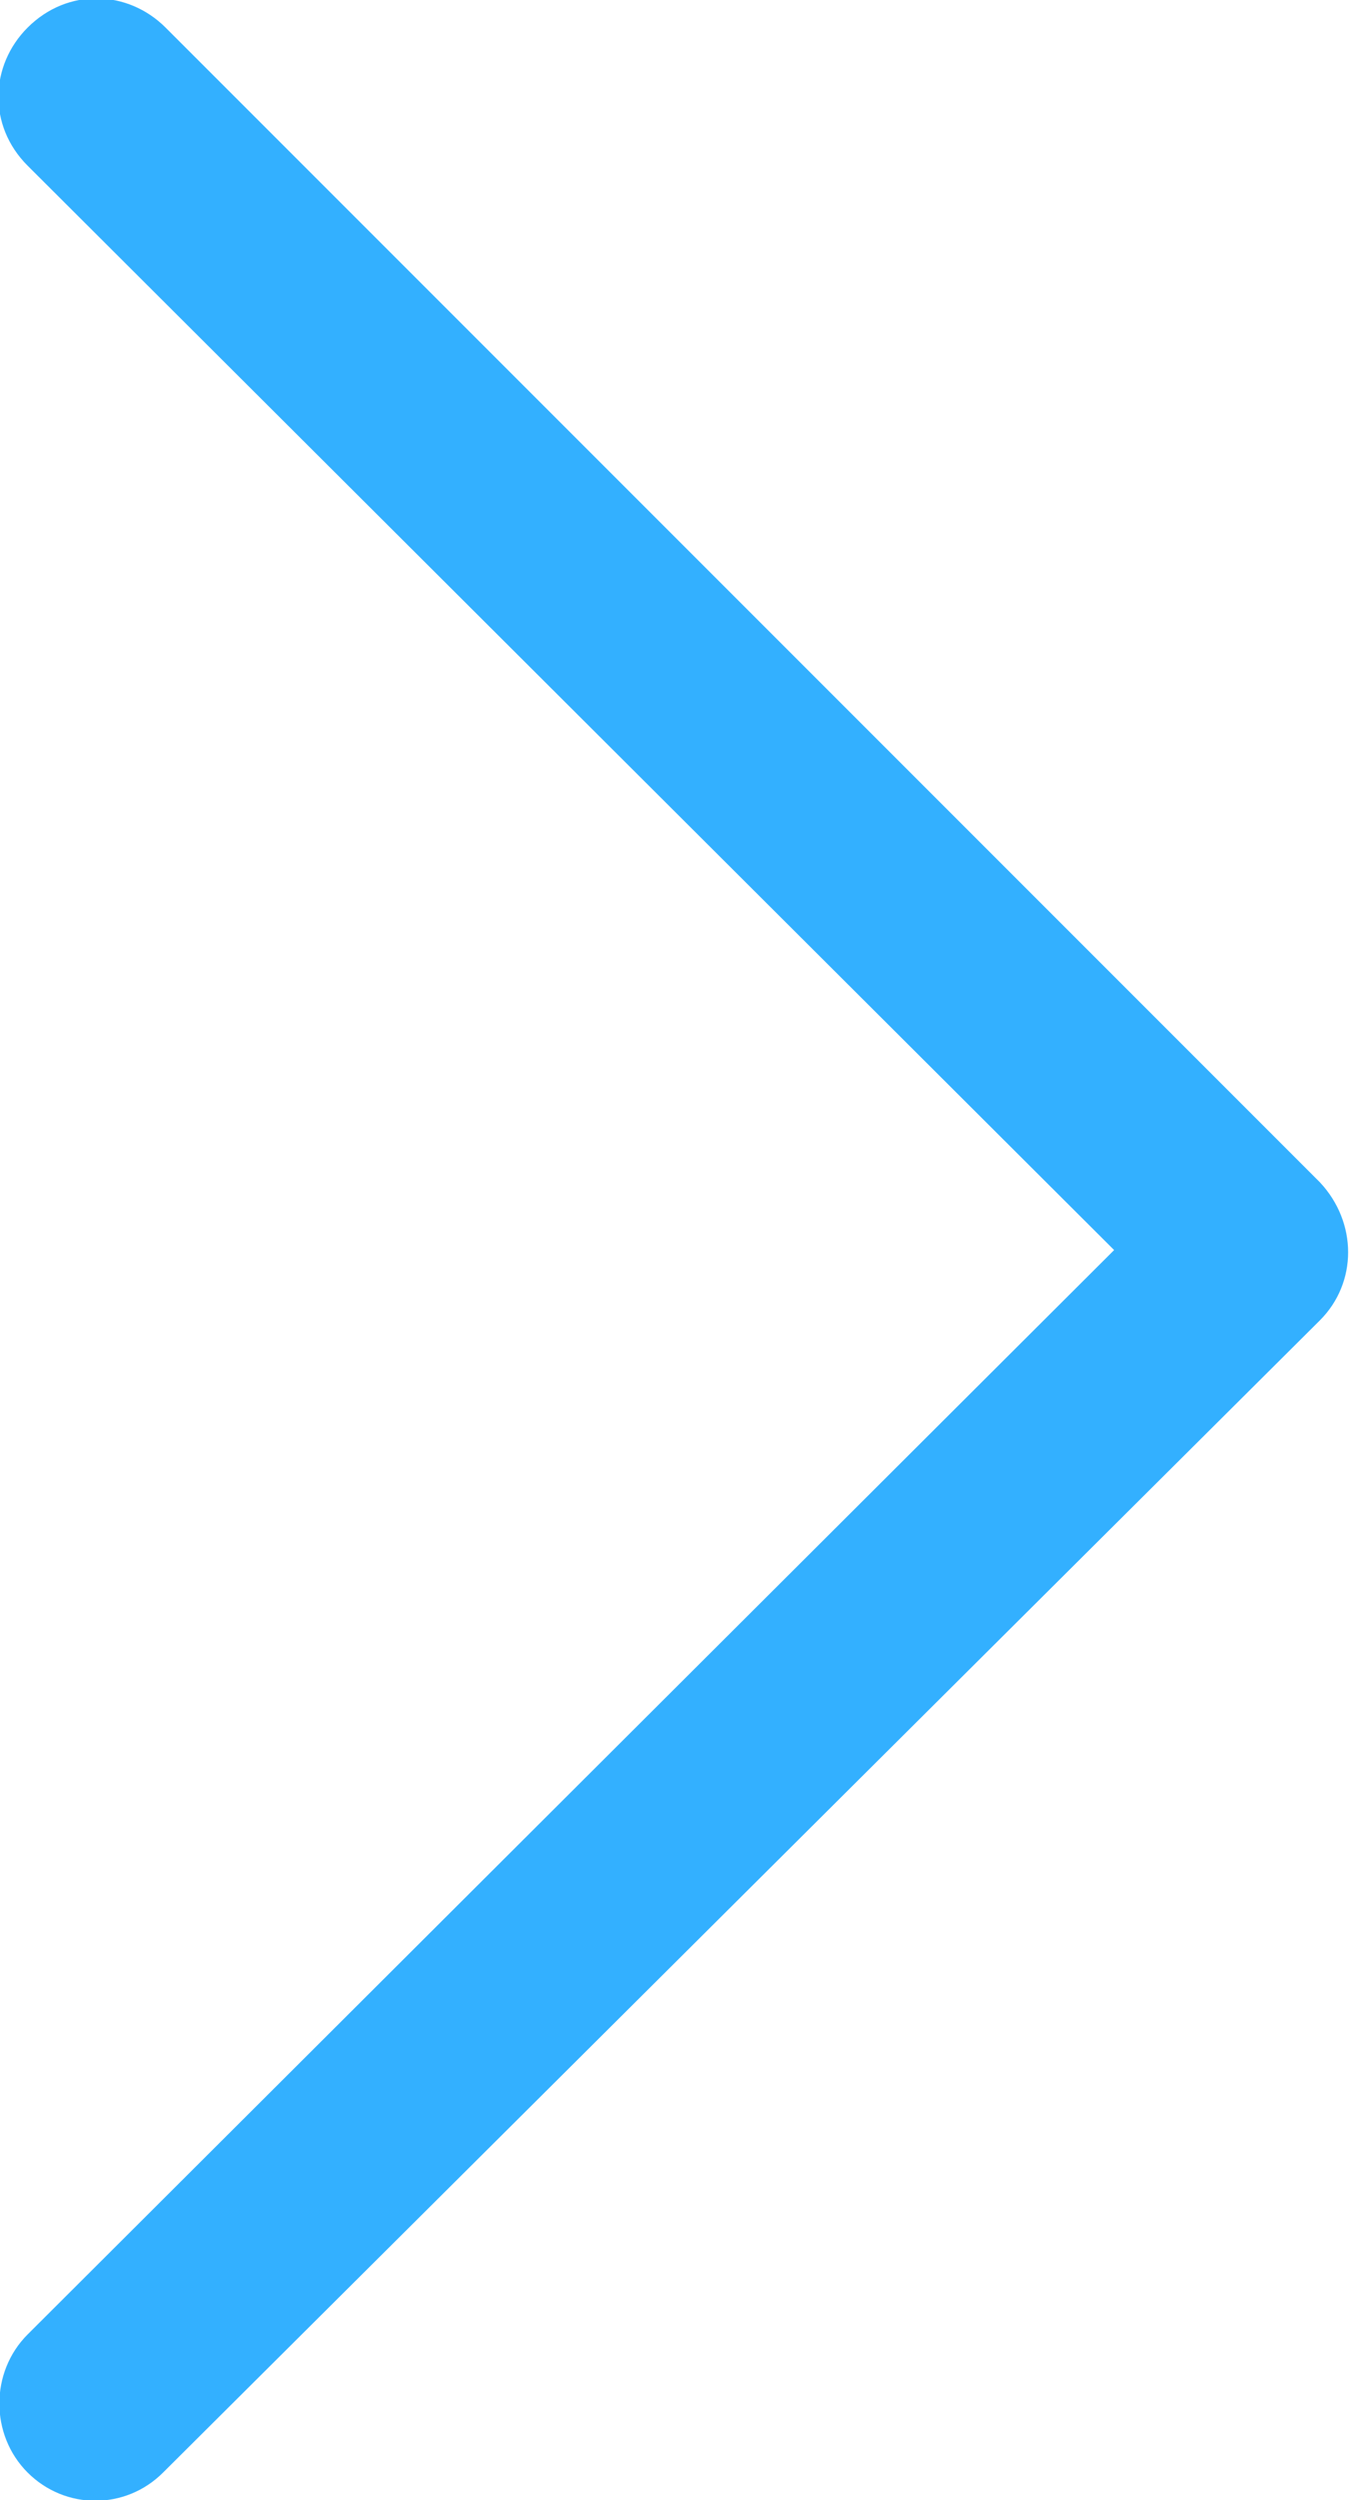
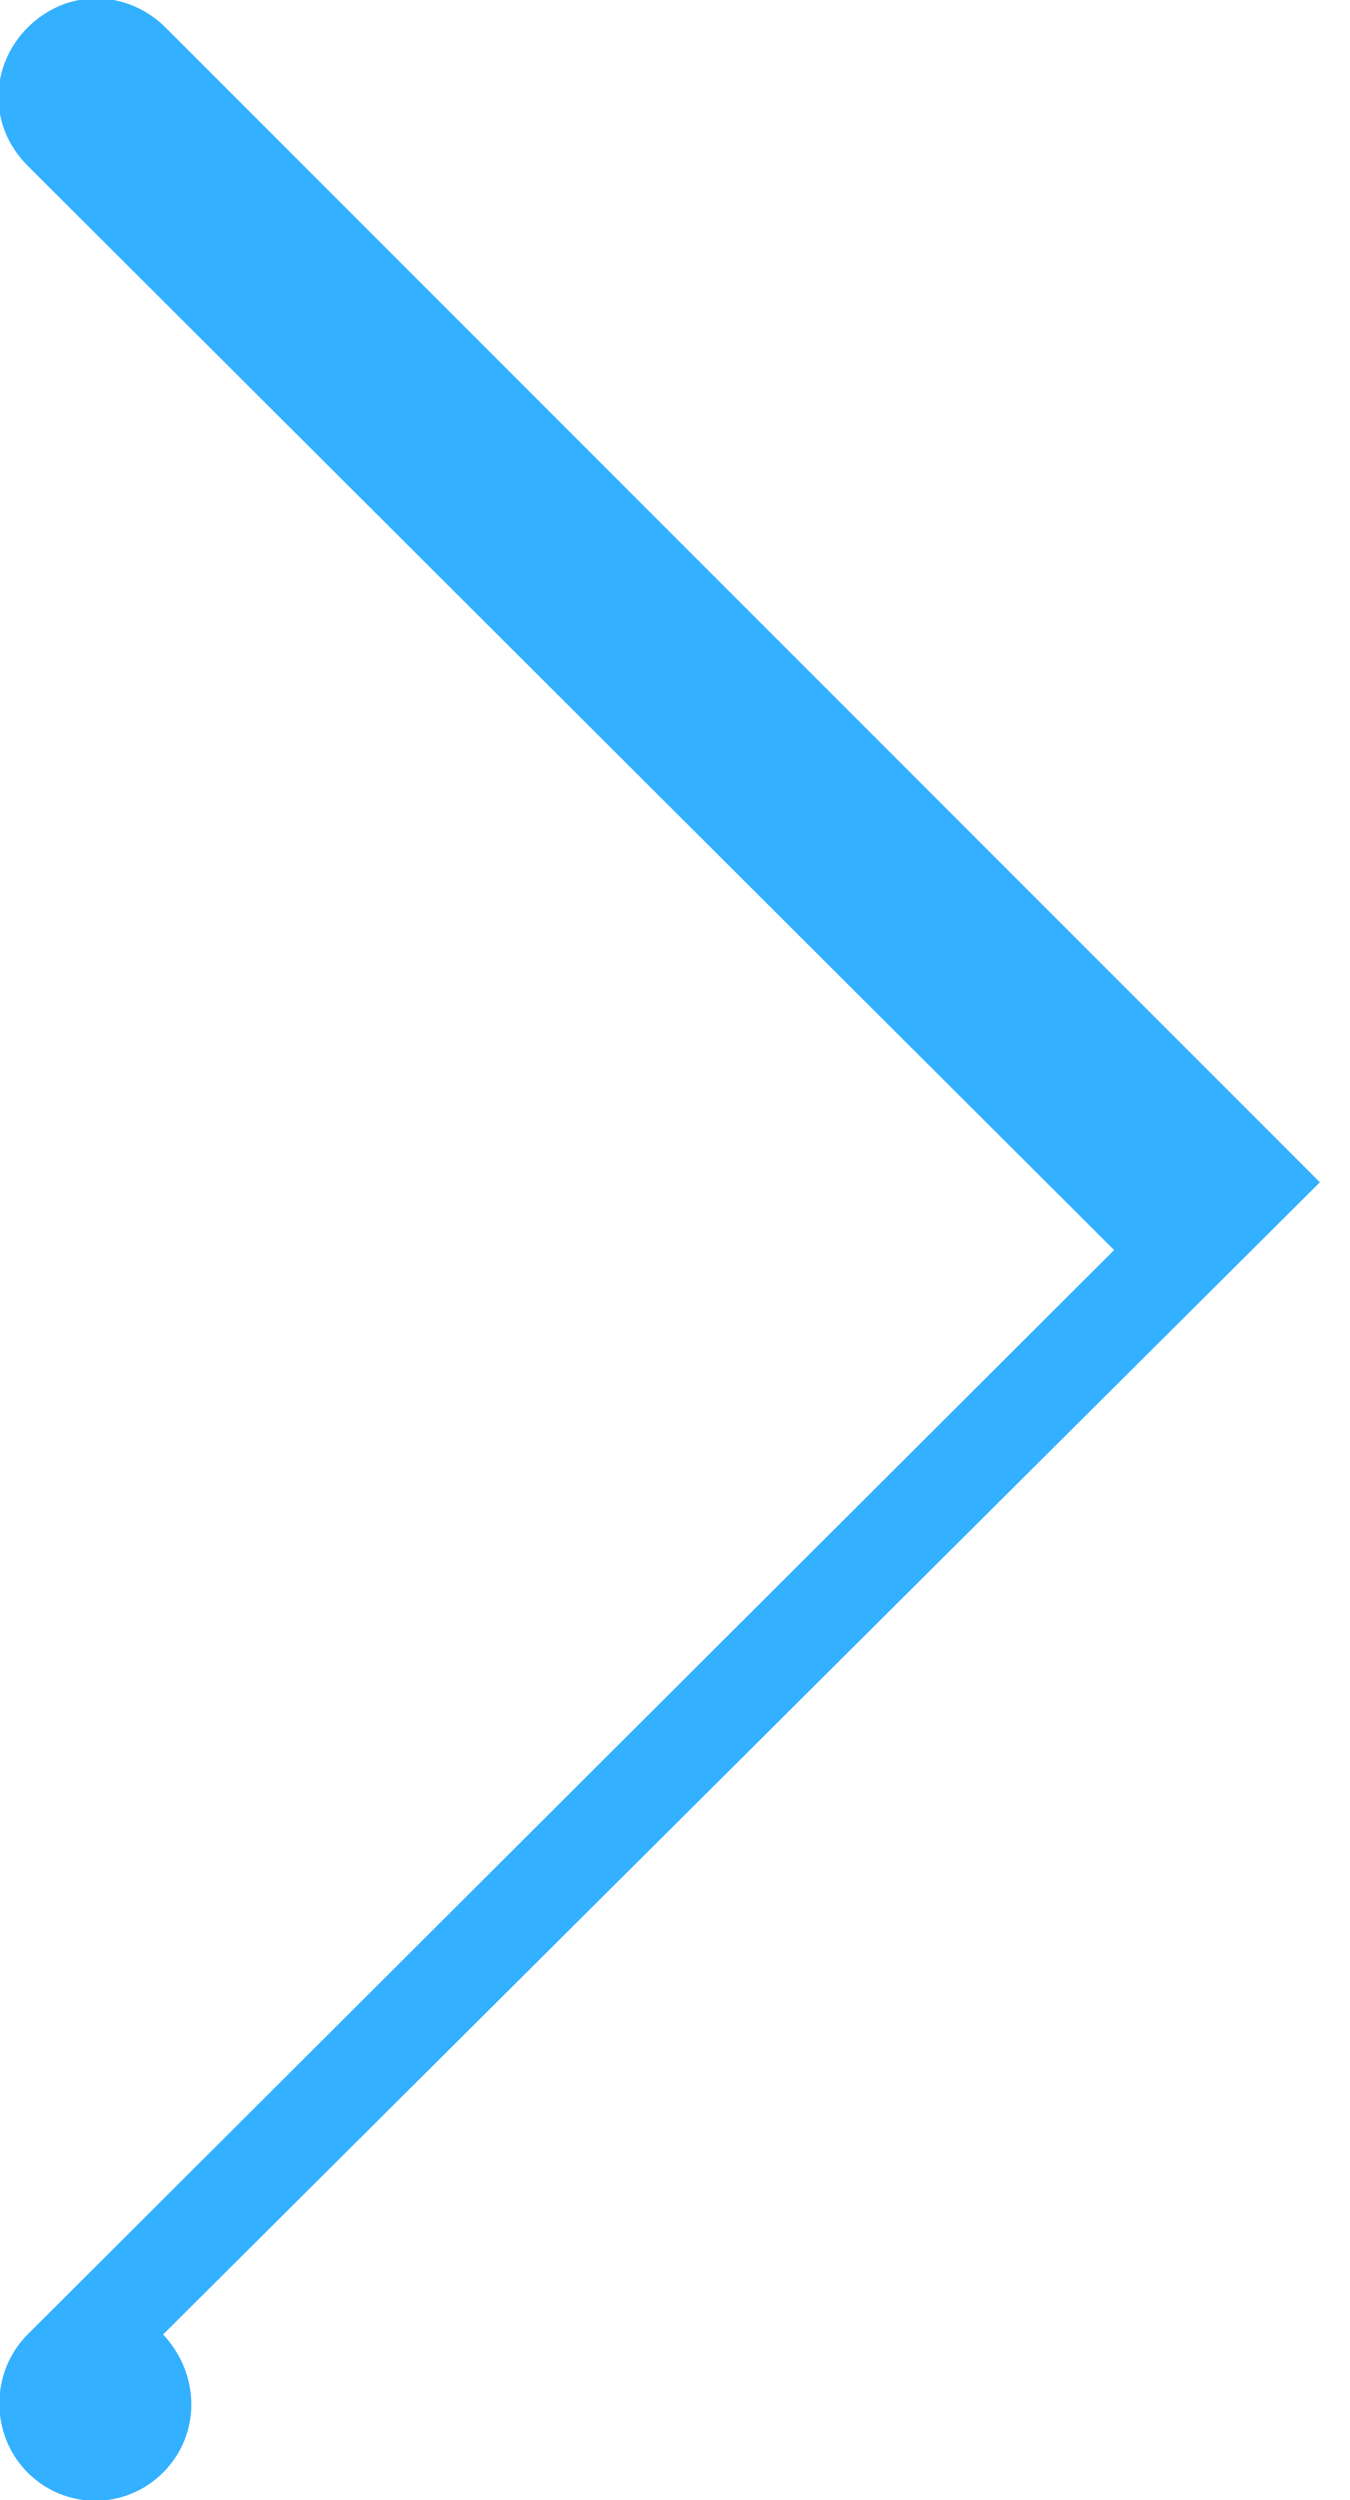
<svg xmlns="http://www.w3.org/2000/svg" id="_レイヤー_1" data-name="レイヤー_1" version="1.1" viewBox="0 0 53.8 99.6">
  <defs>
    <style>
      .st0 {
        fill: #33b0ff;
      }
    </style>
  </defs>
  <g id="next">
    <g id="_グループ_287" data-name="グループ_287">
-       <path id="_パス_346" data-name="パス_346" class="st0" d="M52.6,47.1L6.6,1.1c-1.5-1.5-3.9-1.6-5.5,0-1.5,1.5-1.6,3.9,0,5.5,0,0,0,0,0,0l43.3,43.2L1.1,93c-1.5,1.5-1.5,4,0,5.5,1.5,1.5,3.9,1.5,5.4,0l46.1-45.9c1.5-1.5,1.5-3.9,0-5.5,0,0,0,0,0,0Z" />
+       <path id="_パス_346" data-name="パス_346" class="st0" d="M52.6,47.1L6.6,1.1c-1.5-1.5-3.9-1.6-5.5,0-1.5,1.5-1.6,3.9,0,5.5,0,0,0,0,0,0l43.3,43.2L1.1,93c-1.5,1.5-1.5,4,0,5.5,1.5,1.5,3.9,1.5,5.4,0c1.5-1.5,1.5-3.9,0-5.5,0,0,0,0,0,0Z" />
    </g>
  </g>
</svg>